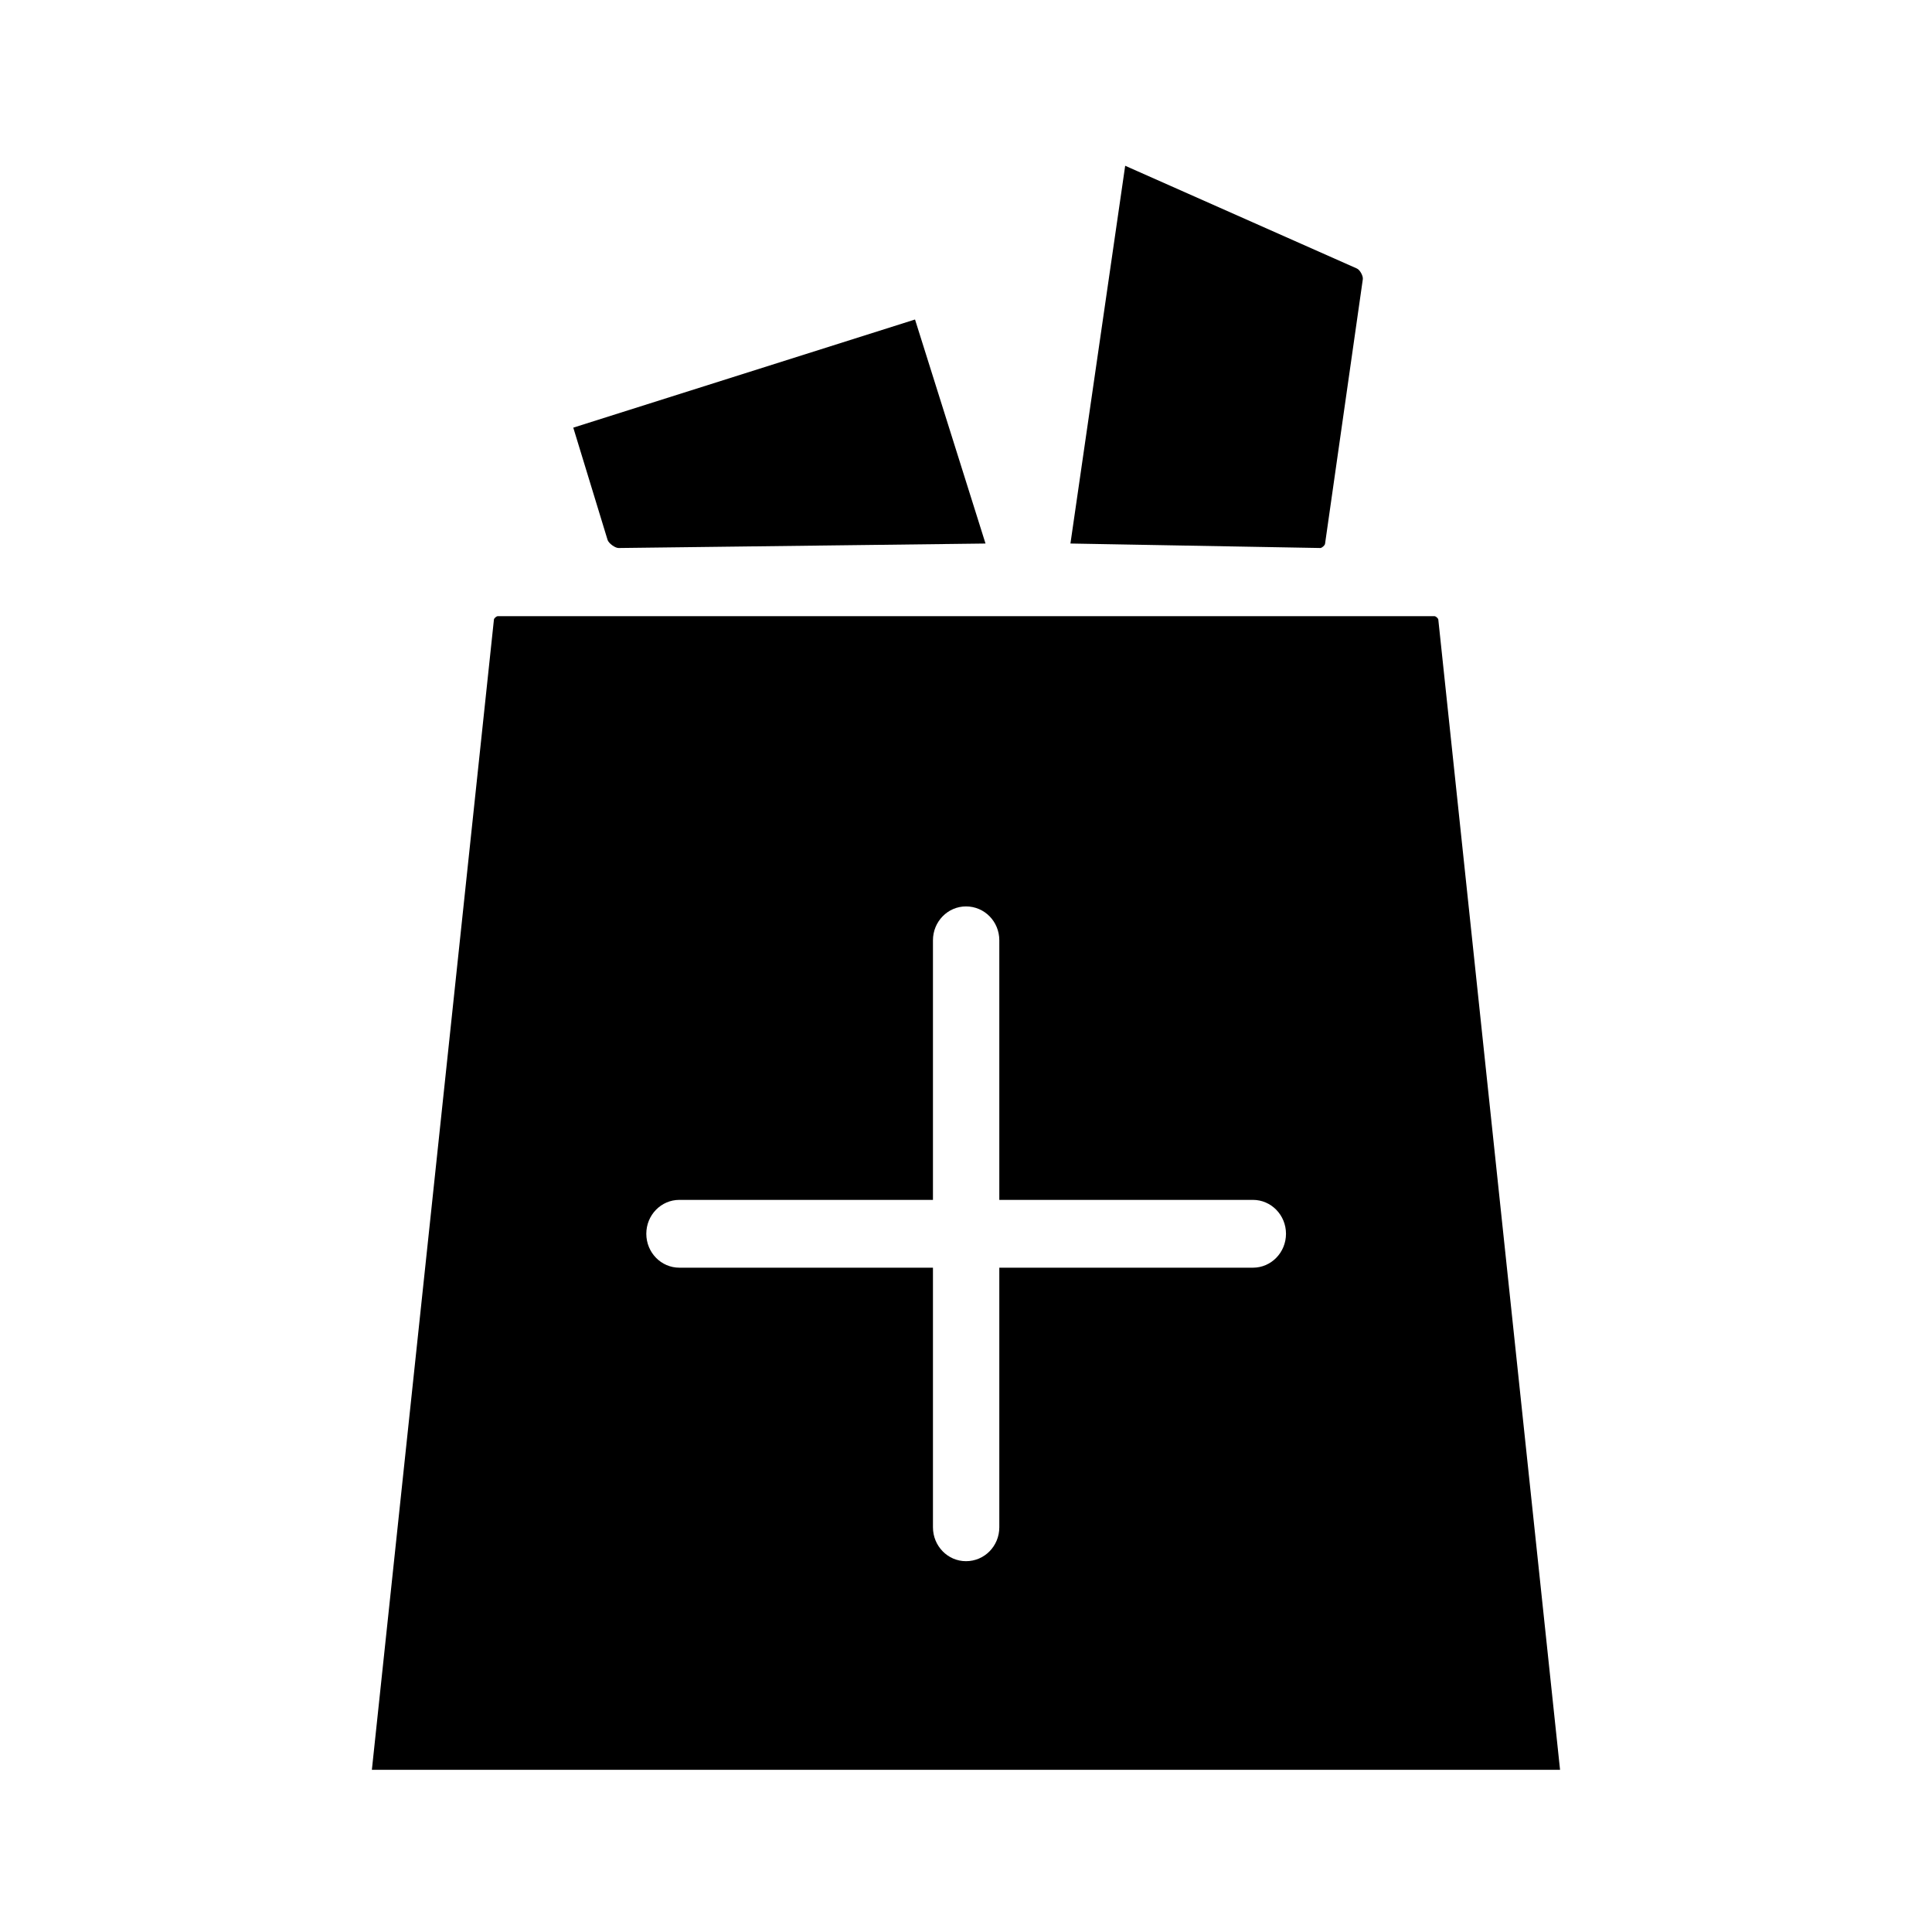
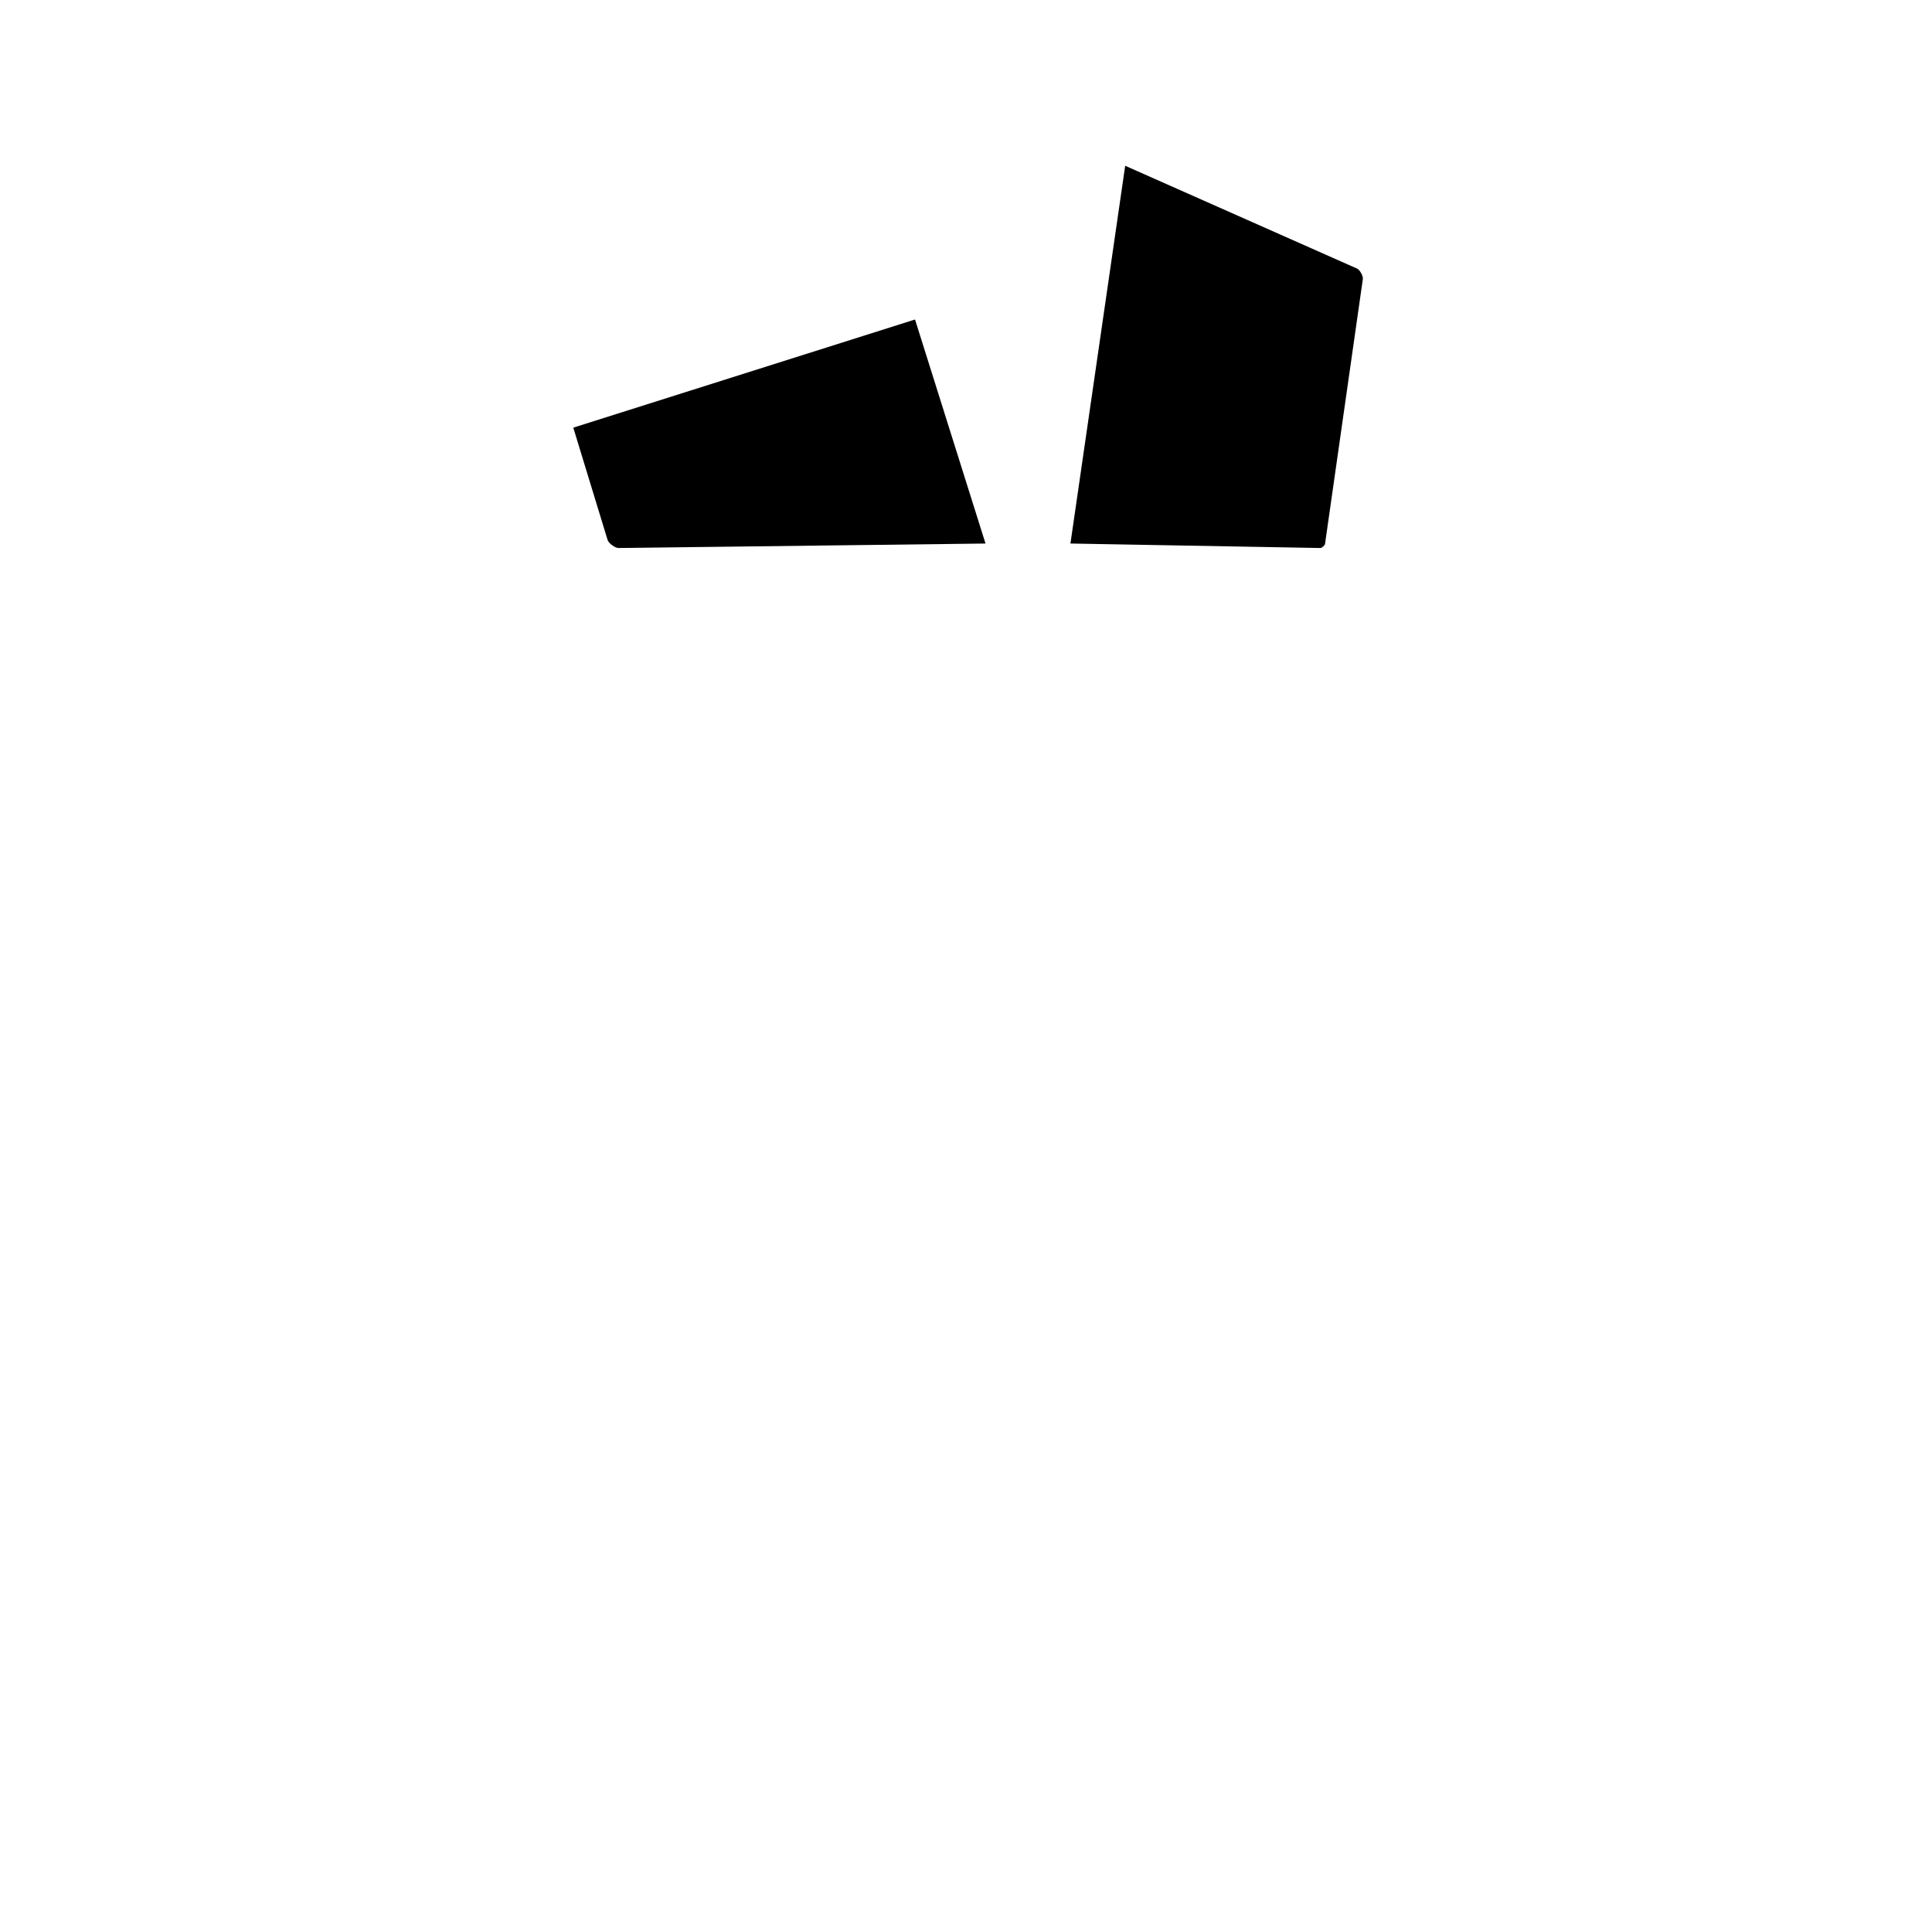
<svg xmlns="http://www.w3.org/2000/svg" fill="#000000" width="800px" height="800px" version="1.1" viewBox="144 144 512 512">
  <g>
    <path d="m307.93 289.23 97.242-1.188-18.68-59.371-90.566 28.66 9.094 29.766c0.328 0.938 1.992 2.133 2.91 2.133z" />
    <path d="m495.15 288.12 10.004-70.07c0.164-0.859-0.762-2.566-1.59-2.906l-61.379-27.215-14.508 100.11 66.211 1.188c0.418 0.004 1.184-0.664 1.262-1.105z" />
-     <path d="m525.16 308.14c-0.086-0.332-0.668-0.844-1-0.844h-248.25c-0.348 0-0.93 0.512-1.008 0.844l-32.352 304.88h314.88zm-49.113 171.81h-67.219v68.793c0 4.969-3.914 8.988-8.832 8.988-4.832 0-8.754-4.023-8.754-8.988v-68.793h-67.211c-4.84 0-8.754-4.023-8.754-8.988 0-4.961 3.914-8.98 8.754-8.98h67.211v-68.793c0-4.961 3.922-8.98 8.754-8.98 4.922 0 8.832 4.023 8.832 8.98v68.793h67.219c4.832 0 8.754 4.023 8.754 8.98 0 4.969-3.922 8.988-8.754 8.988z" />
  </g>
</svg>